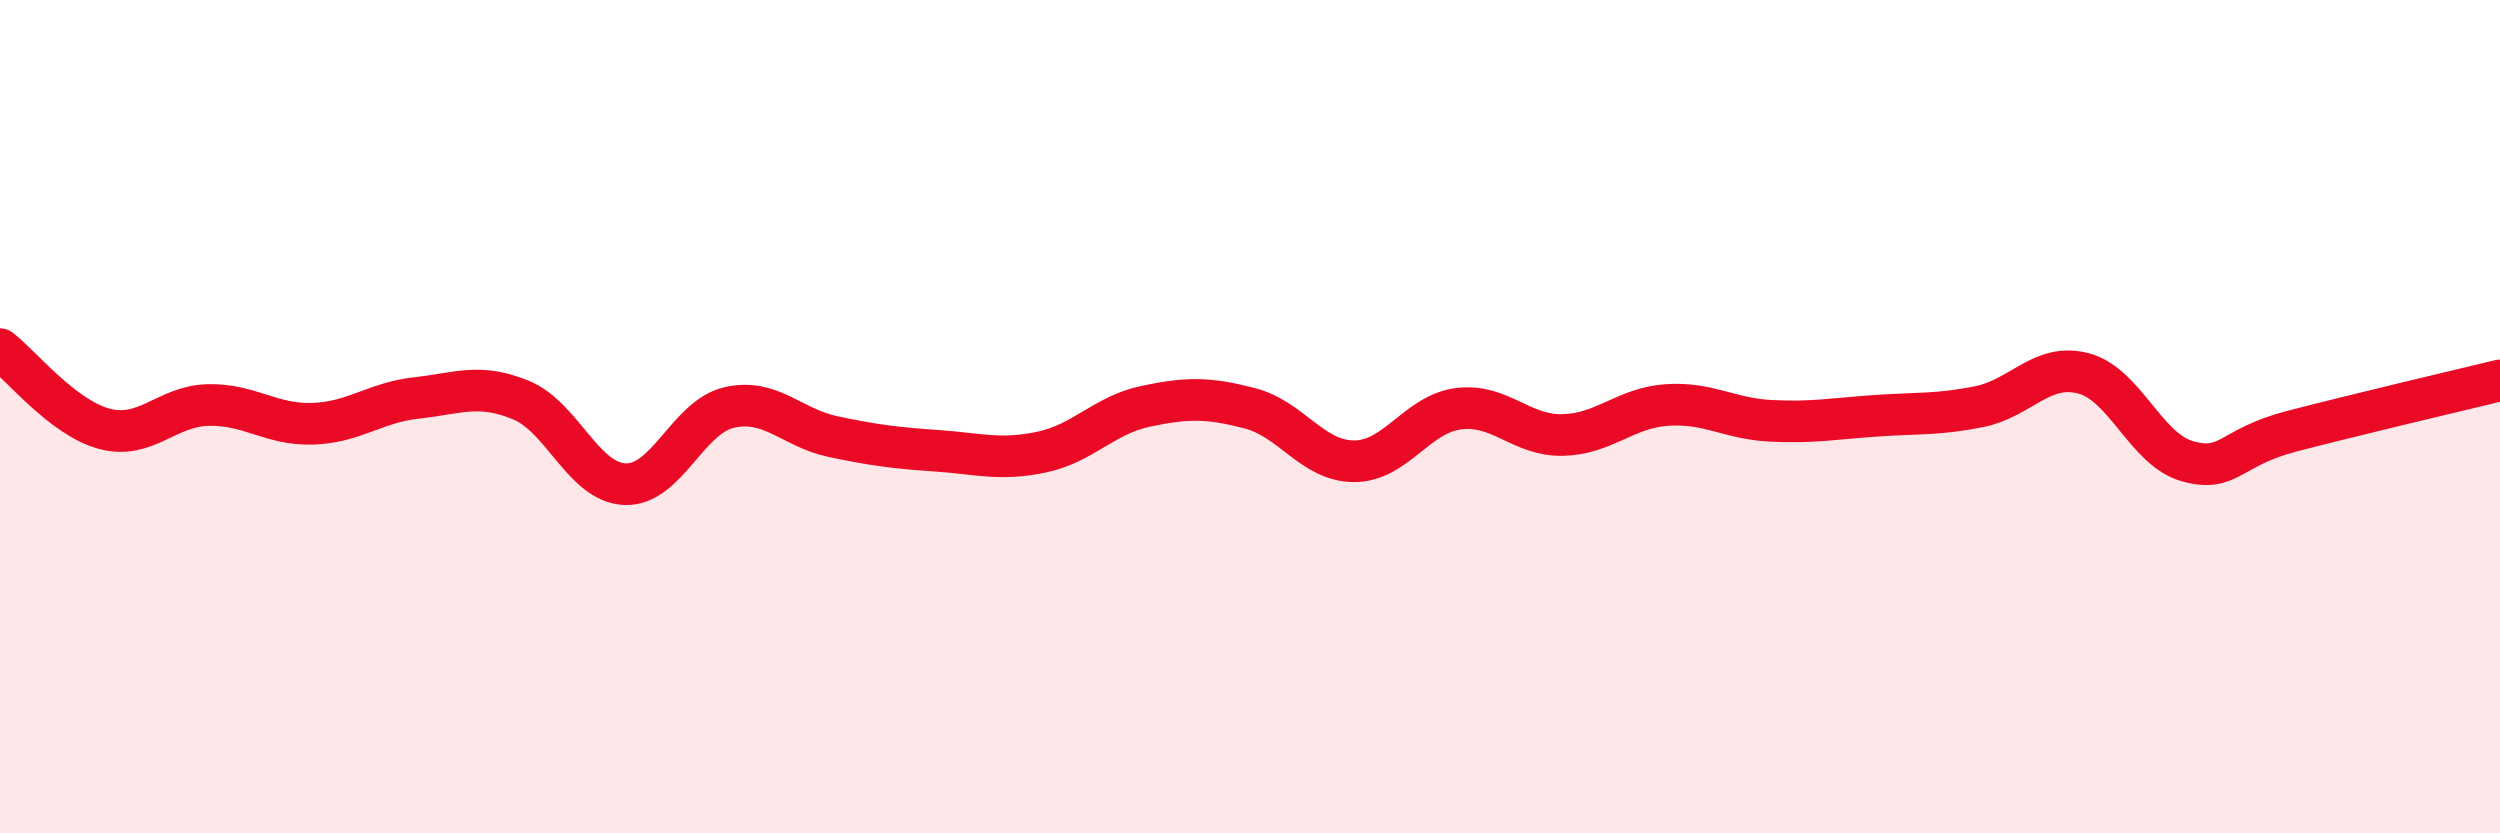
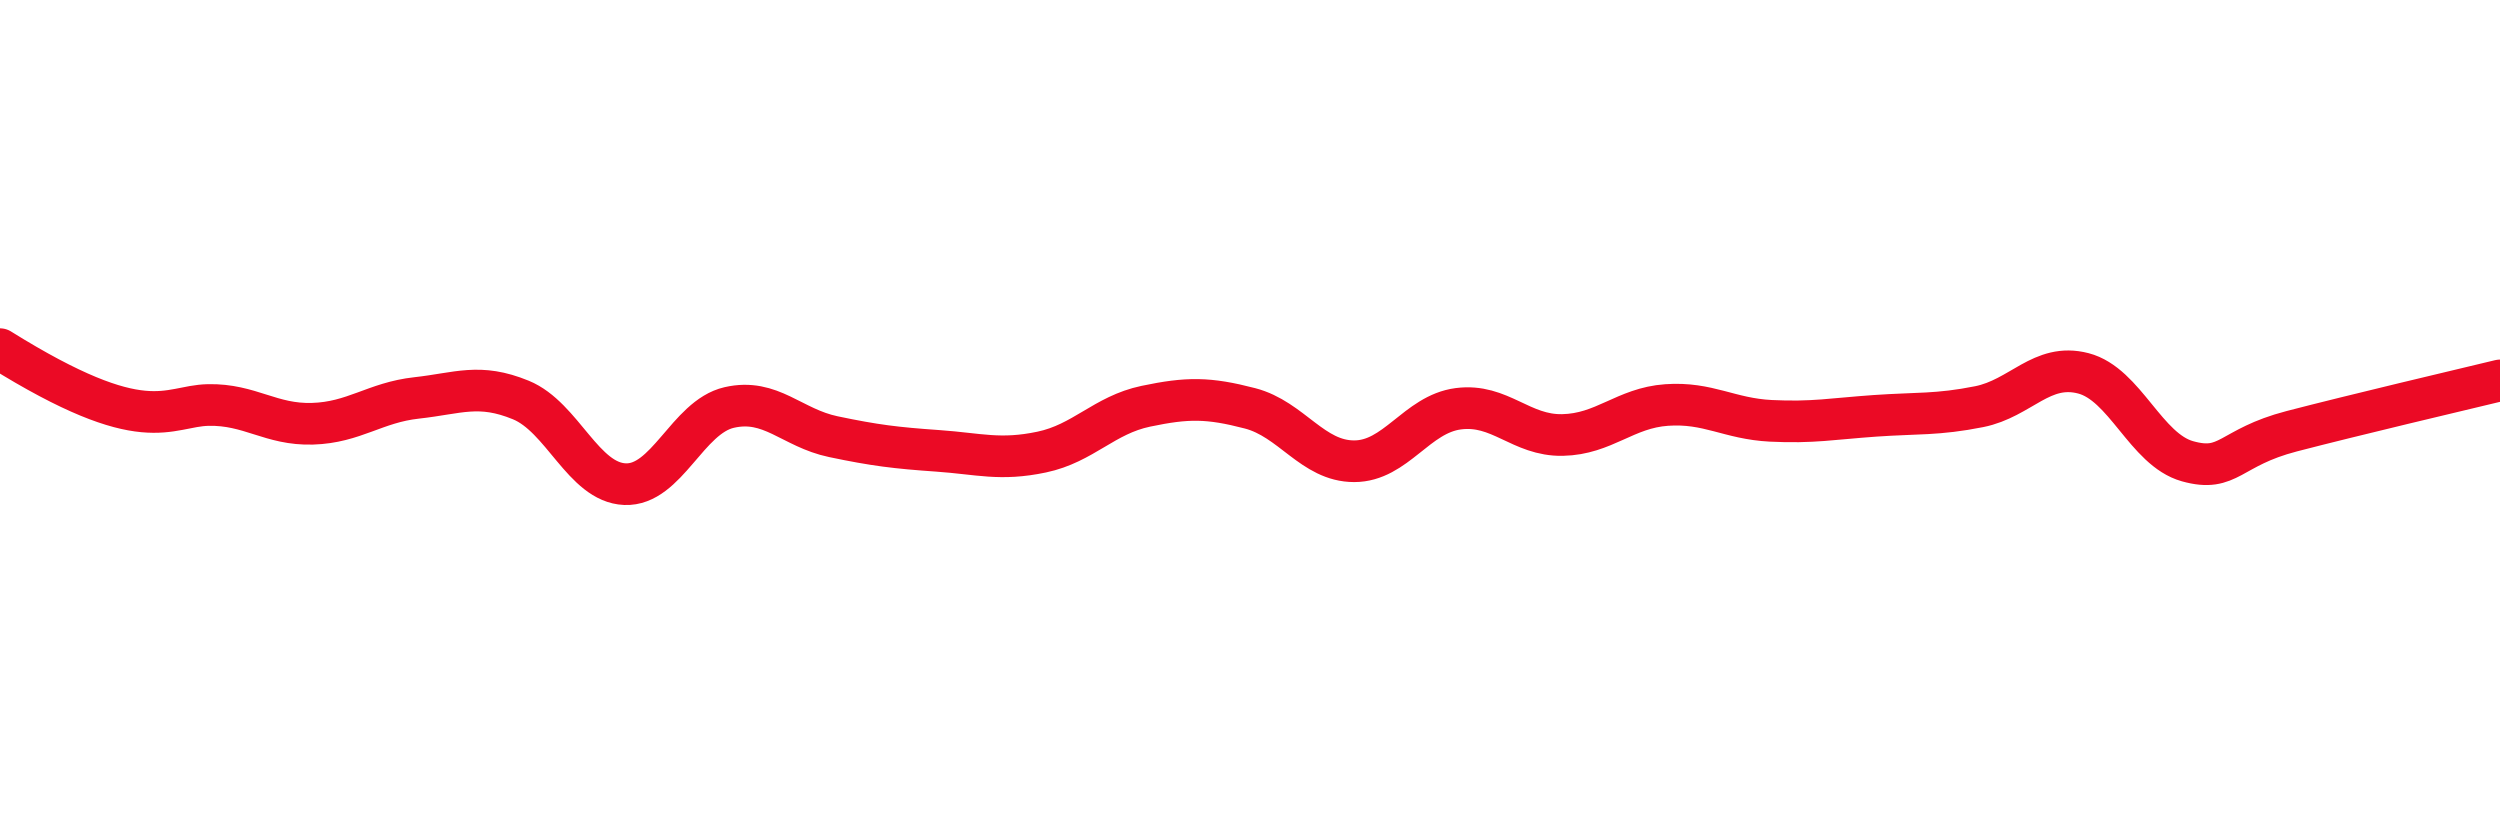
<svg xmlns="http://www.w3.org/2000/svg" width="60" height="20" viewBox="0 0 60 20">
-   <path d="M 0,8.38 C 0.5,8.76 1.5,10.02 2.5,10.29 C 3.5,10.56 4,9.74 5,9.72 C 6,9.7 6.5,10.2 7.5,10.17 C 8.5,10.14 9,9.66 10,9.55 C 11,9.44 11.5,9.19 12.5,9.6 C 13.5,10.01 14,11.58 15,11.62 C 16,11.66 16.5,10.01 17.5,9.78 C 18.5,9.55 19,10.27 20,10.48 C 21,10.69 21.5,10.75 22.5,10.82 C 23.5,10.89 24,11.06 25,10.85 C 26,10.64 26.5,9.96 27.5,9.75 C 28.5,9.54 29,9.54 30,9.8 C 31,10.06 31.5,11.07 32.5,11.07 C 33.5,11.07 34,9.94 35,9.81 C 36,9.68 36.5,10.46 37.5,10.44 C 38.5,10.42 39,9.79 40,9.72 C 41,9.65 41.5,10.05 42.5,10.1 C 43.5,10.15 44,10.05 45,9.98 C 46,9.91 46.5,9.96 47.5,9.76 C 48.5,9.56 49,8.7 50,8.96 C 51,9.22 51.5,10.79 52.5,11.07 C 53.5,11.35 53.5,10.74 55,10.35 C 56.5,9.96 59,9.37 60,9.13L60 20L0 20Z" fill="#EB0A25" opacity="0.1" stroke-linecap="round" stroke-linejoin="round" />
-   <path d="M 0,8.38 C 0.5,8.76 1.5,10.02 2.5,10.29 C 3.5,10.56 4,9.74 5,9.72 C 6,9.7 6.5,10.2 7.5,10.17 C 8.5,10.14 9,9.66 10,9.55 C 11,9.44 11.5,9.19 12.5,9.6 C 13.5,10.01 14,11.58 15,11.62 C 16,11.66 16.5,10.01 17.5,9.78 C 18.5,9.55 19,10.27 20,10.48 C 21,10.69 21.5,10.75 22.5,10.82 C 23.5,10.89 24,11.06 25,10.85 C 26,10.64 26.5,9.96 27.5,9.75 C 28.5,9.54 29,9.54 30,9.8 C 31,10.06 31.5,11.07 32.5,11.07 C 33.5,11.07 34,9.94 35,9.81 C 36,9.68 36.5,10.46 37.5,10.44 C 38.5,10.42 39,9.79 40,9.72 C 41,9.65 41.5,10.05 42.5,10.1 C 43.5,10.15 44,10.05 45,9.98 C 46,9.91 46.5,9.96 47.5,9.76 C 48.5,9.56 49,8.7 50,8.96 C 51,9.22 51.5,10.79 52.5,11.07 C 53.5,11.35 53.5,10.74 55,10.35 C 56.5,9.96 59,9.37 60,9.13" stroke="#EB0A25" stroke-width="1" fill="none" stroke-linecap="round" stroke-linejoin="round" />
+   <path d="M 0,8.38 C 3.5,10.56 4,9.74 5,9.72 C 6,9.7 6.5,10.2 7.5,10.17 C 8.5,10.14 9,9.66 10,9.55 C 11,9.44 11.5,9.19 12.5,9.6 C 13.5,10.01 14,11.58 15,11.62 C 16,11.66 16.5,10.01 17.5,9.78 C 18.5,9.55 19,10.27 20,10.48 C 21,10.69 21.5,10.75 22.5,10.82 C 23.5,10.89 24,11.06 25,10.85 C 26,10.64 26.5,9.96 27.5,9.75 C 28.5,9.54 29,9.54 30,9.8 C 31,10.06 31.5,11.07 32.5,11.07 C 33.5,11.07 34,9.94 35,9.81 C 36,9.68 36.5,10.46 37.5,10.44 C 38.5,10.42 39,9.79 40,9.72 C 41,9.65 41.5,10.05 42.5,10.1 C 43.5,10.15 44,10.05 45,9.98 C 46,9.91 46.5,9.96 47.5,9.76 C 48.5,9.56 49,8.7 50,8.96 C 51,9.22 51.5,10.79 52.5,11.07 C 53.5,11.35 53.5,10.74 55,10.35 C 56.5,9.96 59,9.37 60,9.13" stroke="#EB0A25" stroke-width="1" fill="none" stroke-linecap="round" stroke-linejoin="round" />
</svg>